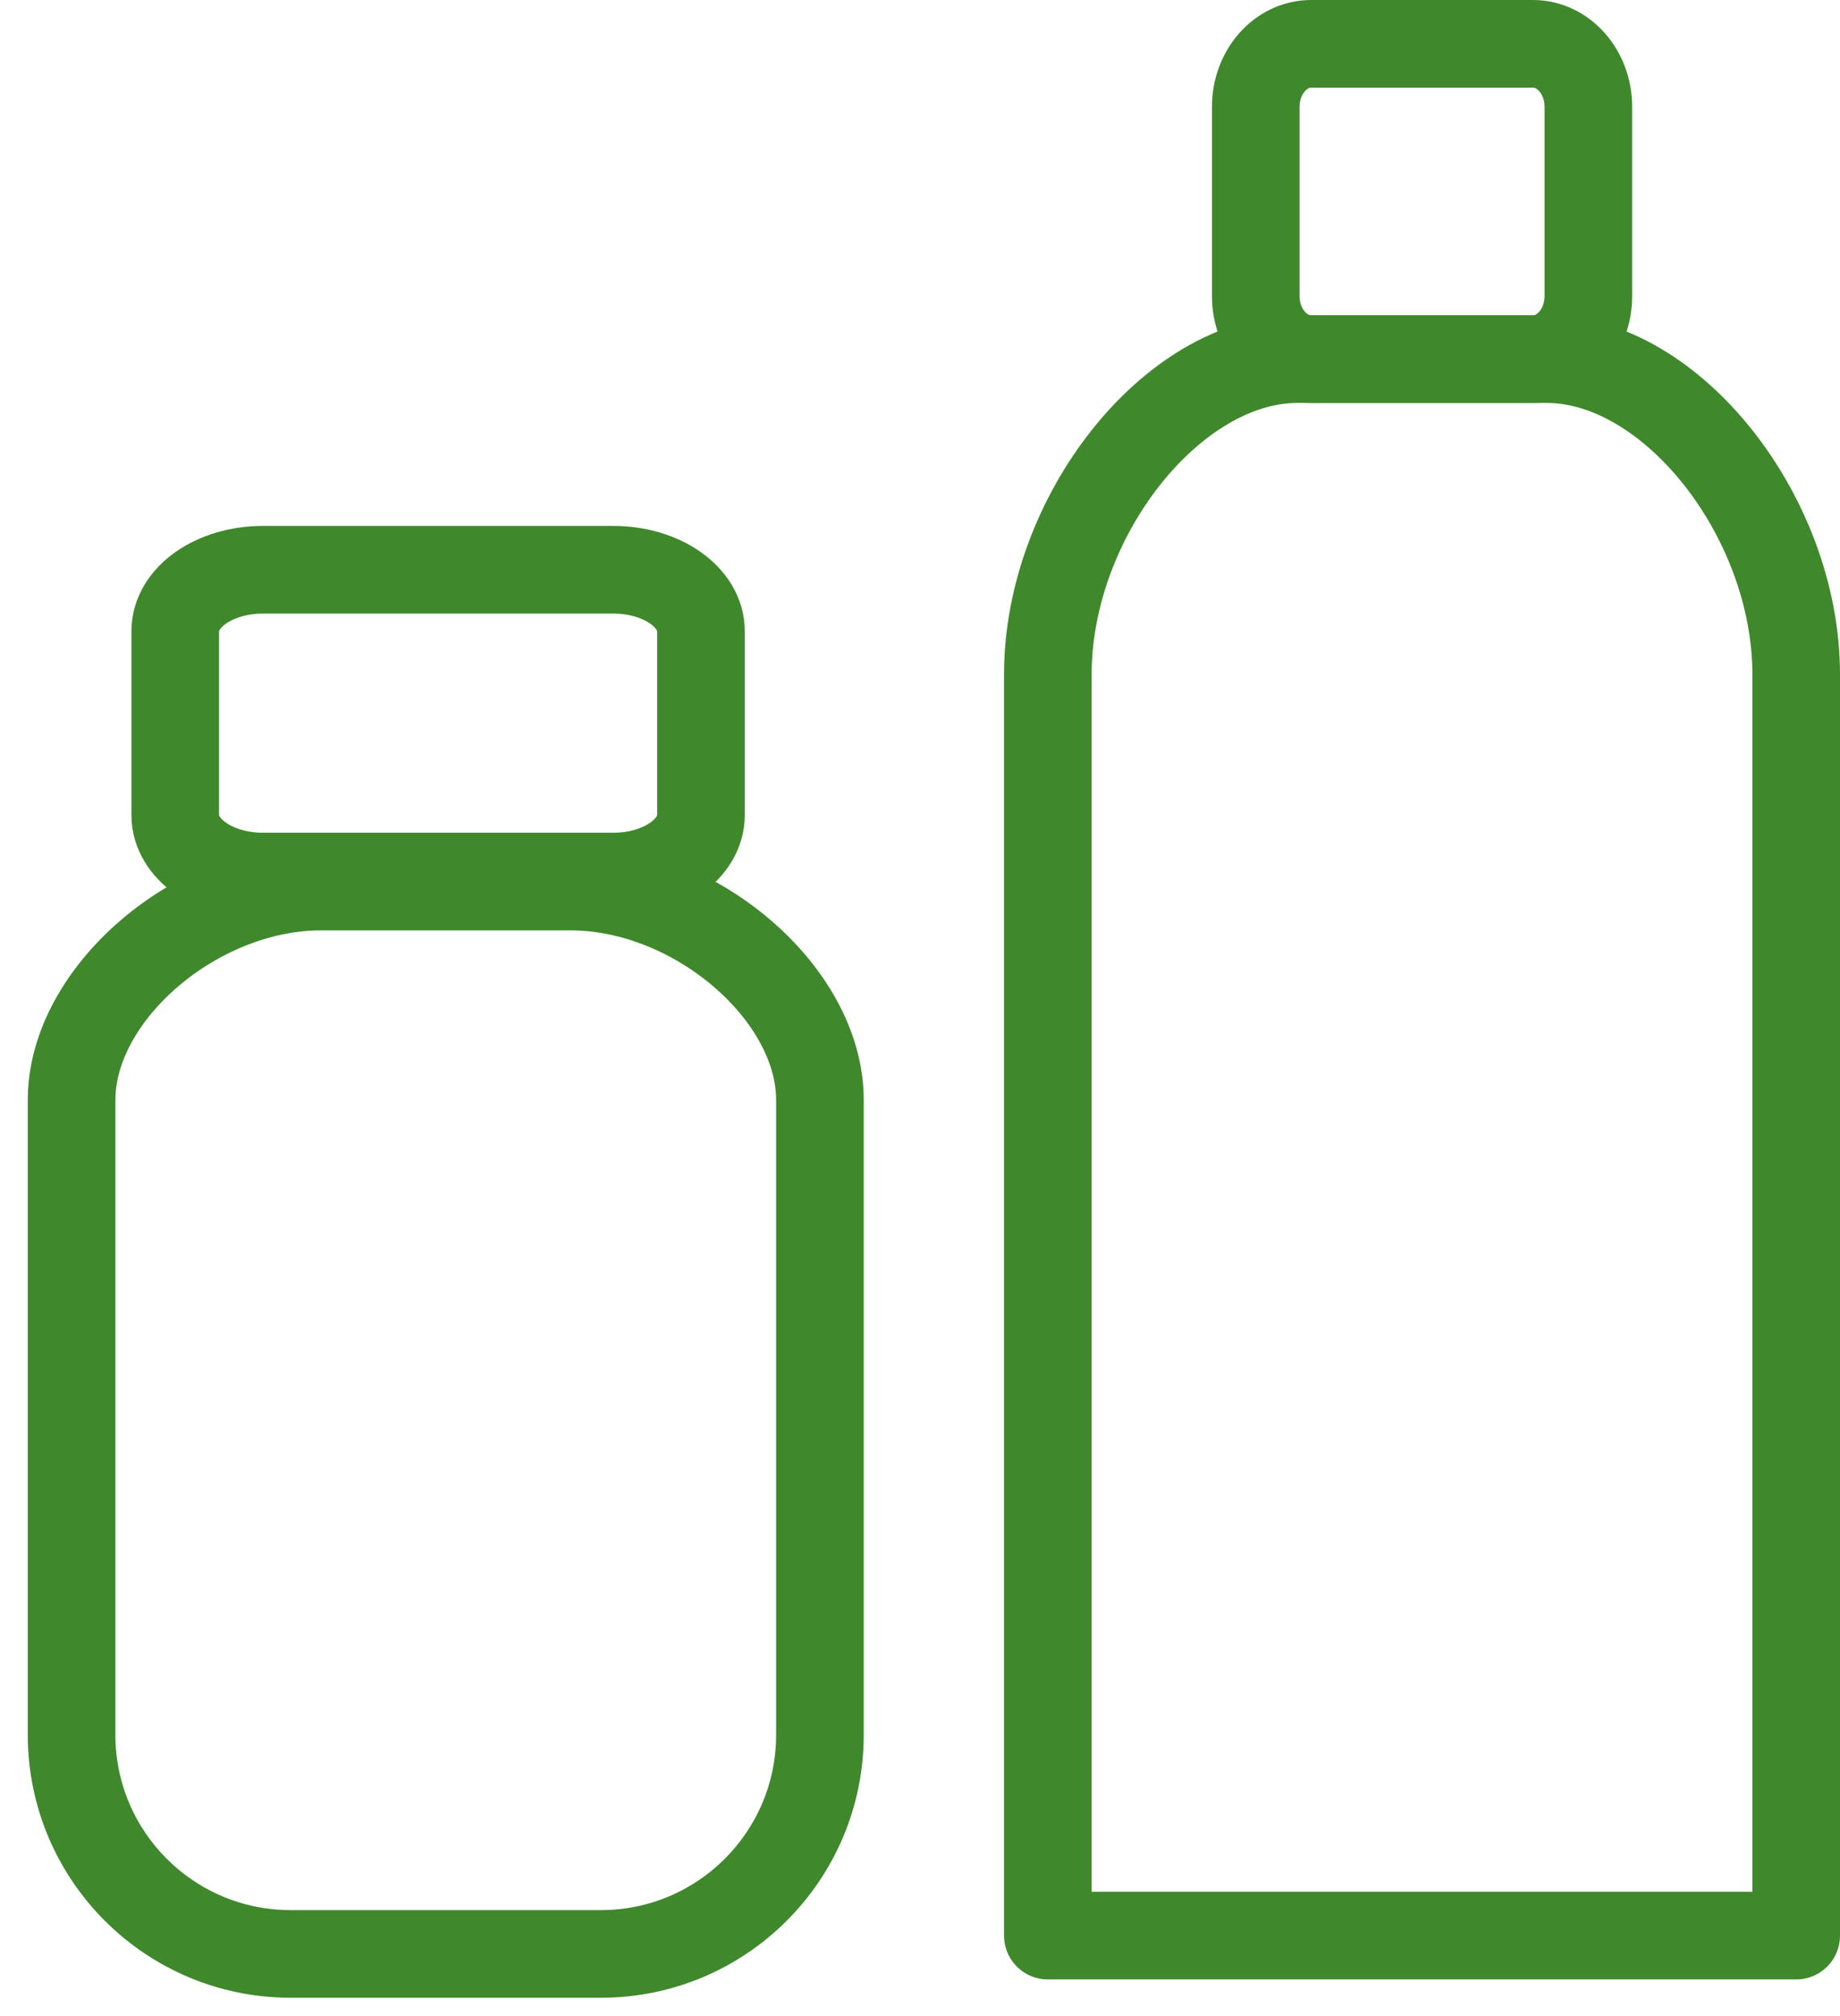
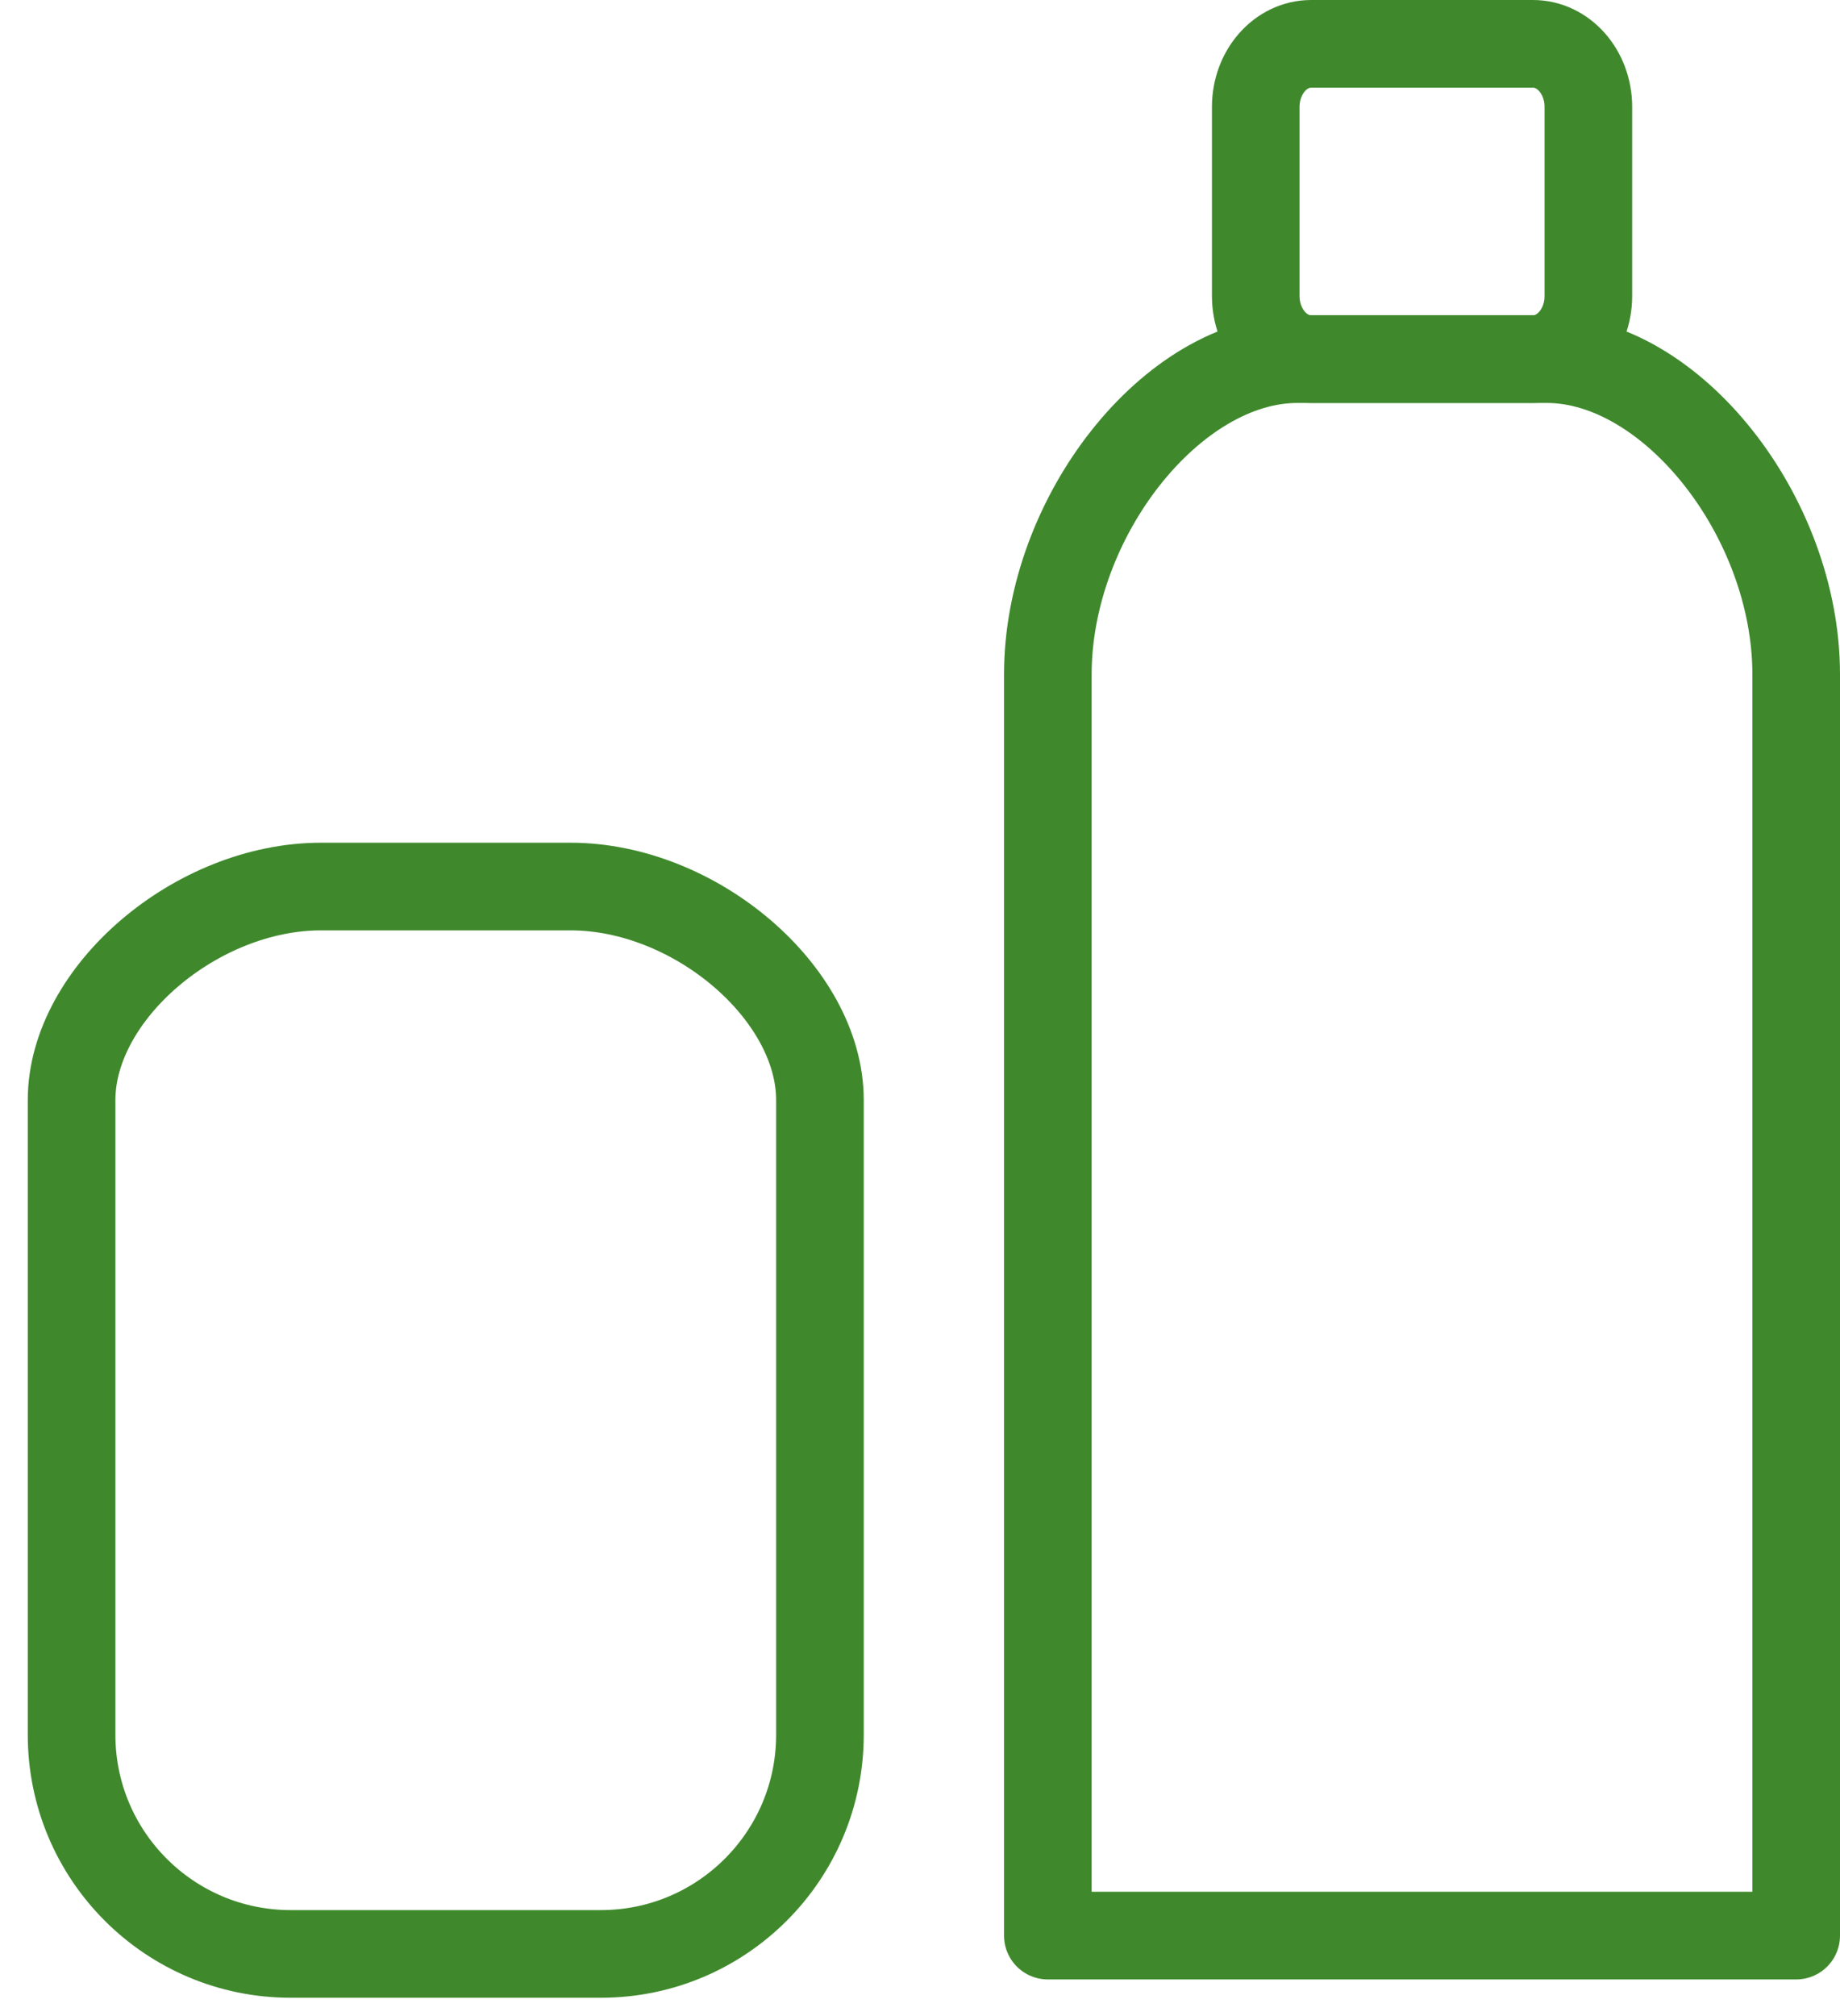
<svg xmlns="http://www.w3.org/2000/svg" width="42" height="46" viewBox="0 0 42 46" fill="none">
  <path d="M23.918 44.164V15.388C23.918 11.791 26.765 8.194 29.612 8.194H35.306C38.153 8.194 41 11.791 41 15.388V44.164H23.918Z" stroke="#3F892C" stroke-width="2" stroke-linecap="round" stroke-linejoin="round" />
  <path d="M34.991 1H29.929C29.231 1 28.664 1.644 28.664 2.439V6.755C28.664 7.55 29.231 8.194 29.929 8.194H34.991C35.69 8.194 36.256 7.55 36.256 6.755V2.439C36.256 1.644 35.69 1 34.991 1Z" stroke="#3F892C" stroke-width="2" stroke-linecap="round" stroke-linejoin="round" />
  <path d="M6.634 44.582C3.872 44.582 1.634 42.343 1.634 39.582V25.099C1.634 22.663 4.481 20.228 7.328 20.228H13.022C15.869 20.228 18.716 22.663 18.716 25.099V39.582C18.716 42.343 16.477 44.582 13.716 44.582H6.634Z" stroke="#3F892C" stroke-width="2" stroke-linecap="round" stroke-linejoin="round" />
-   <path d="M14 13H6C4.895 13 4 13.627 4 14.4V18.6C4 19.373 4.895 20 6 20H14C15.105 20 16 19.373 16 18.6V14.4C16 13.627 15.105 13 14 13Z" stroke="#3F892C" stroke-width="2" stroke-linecap="round" stroke-linejoin="round" />
</svg>